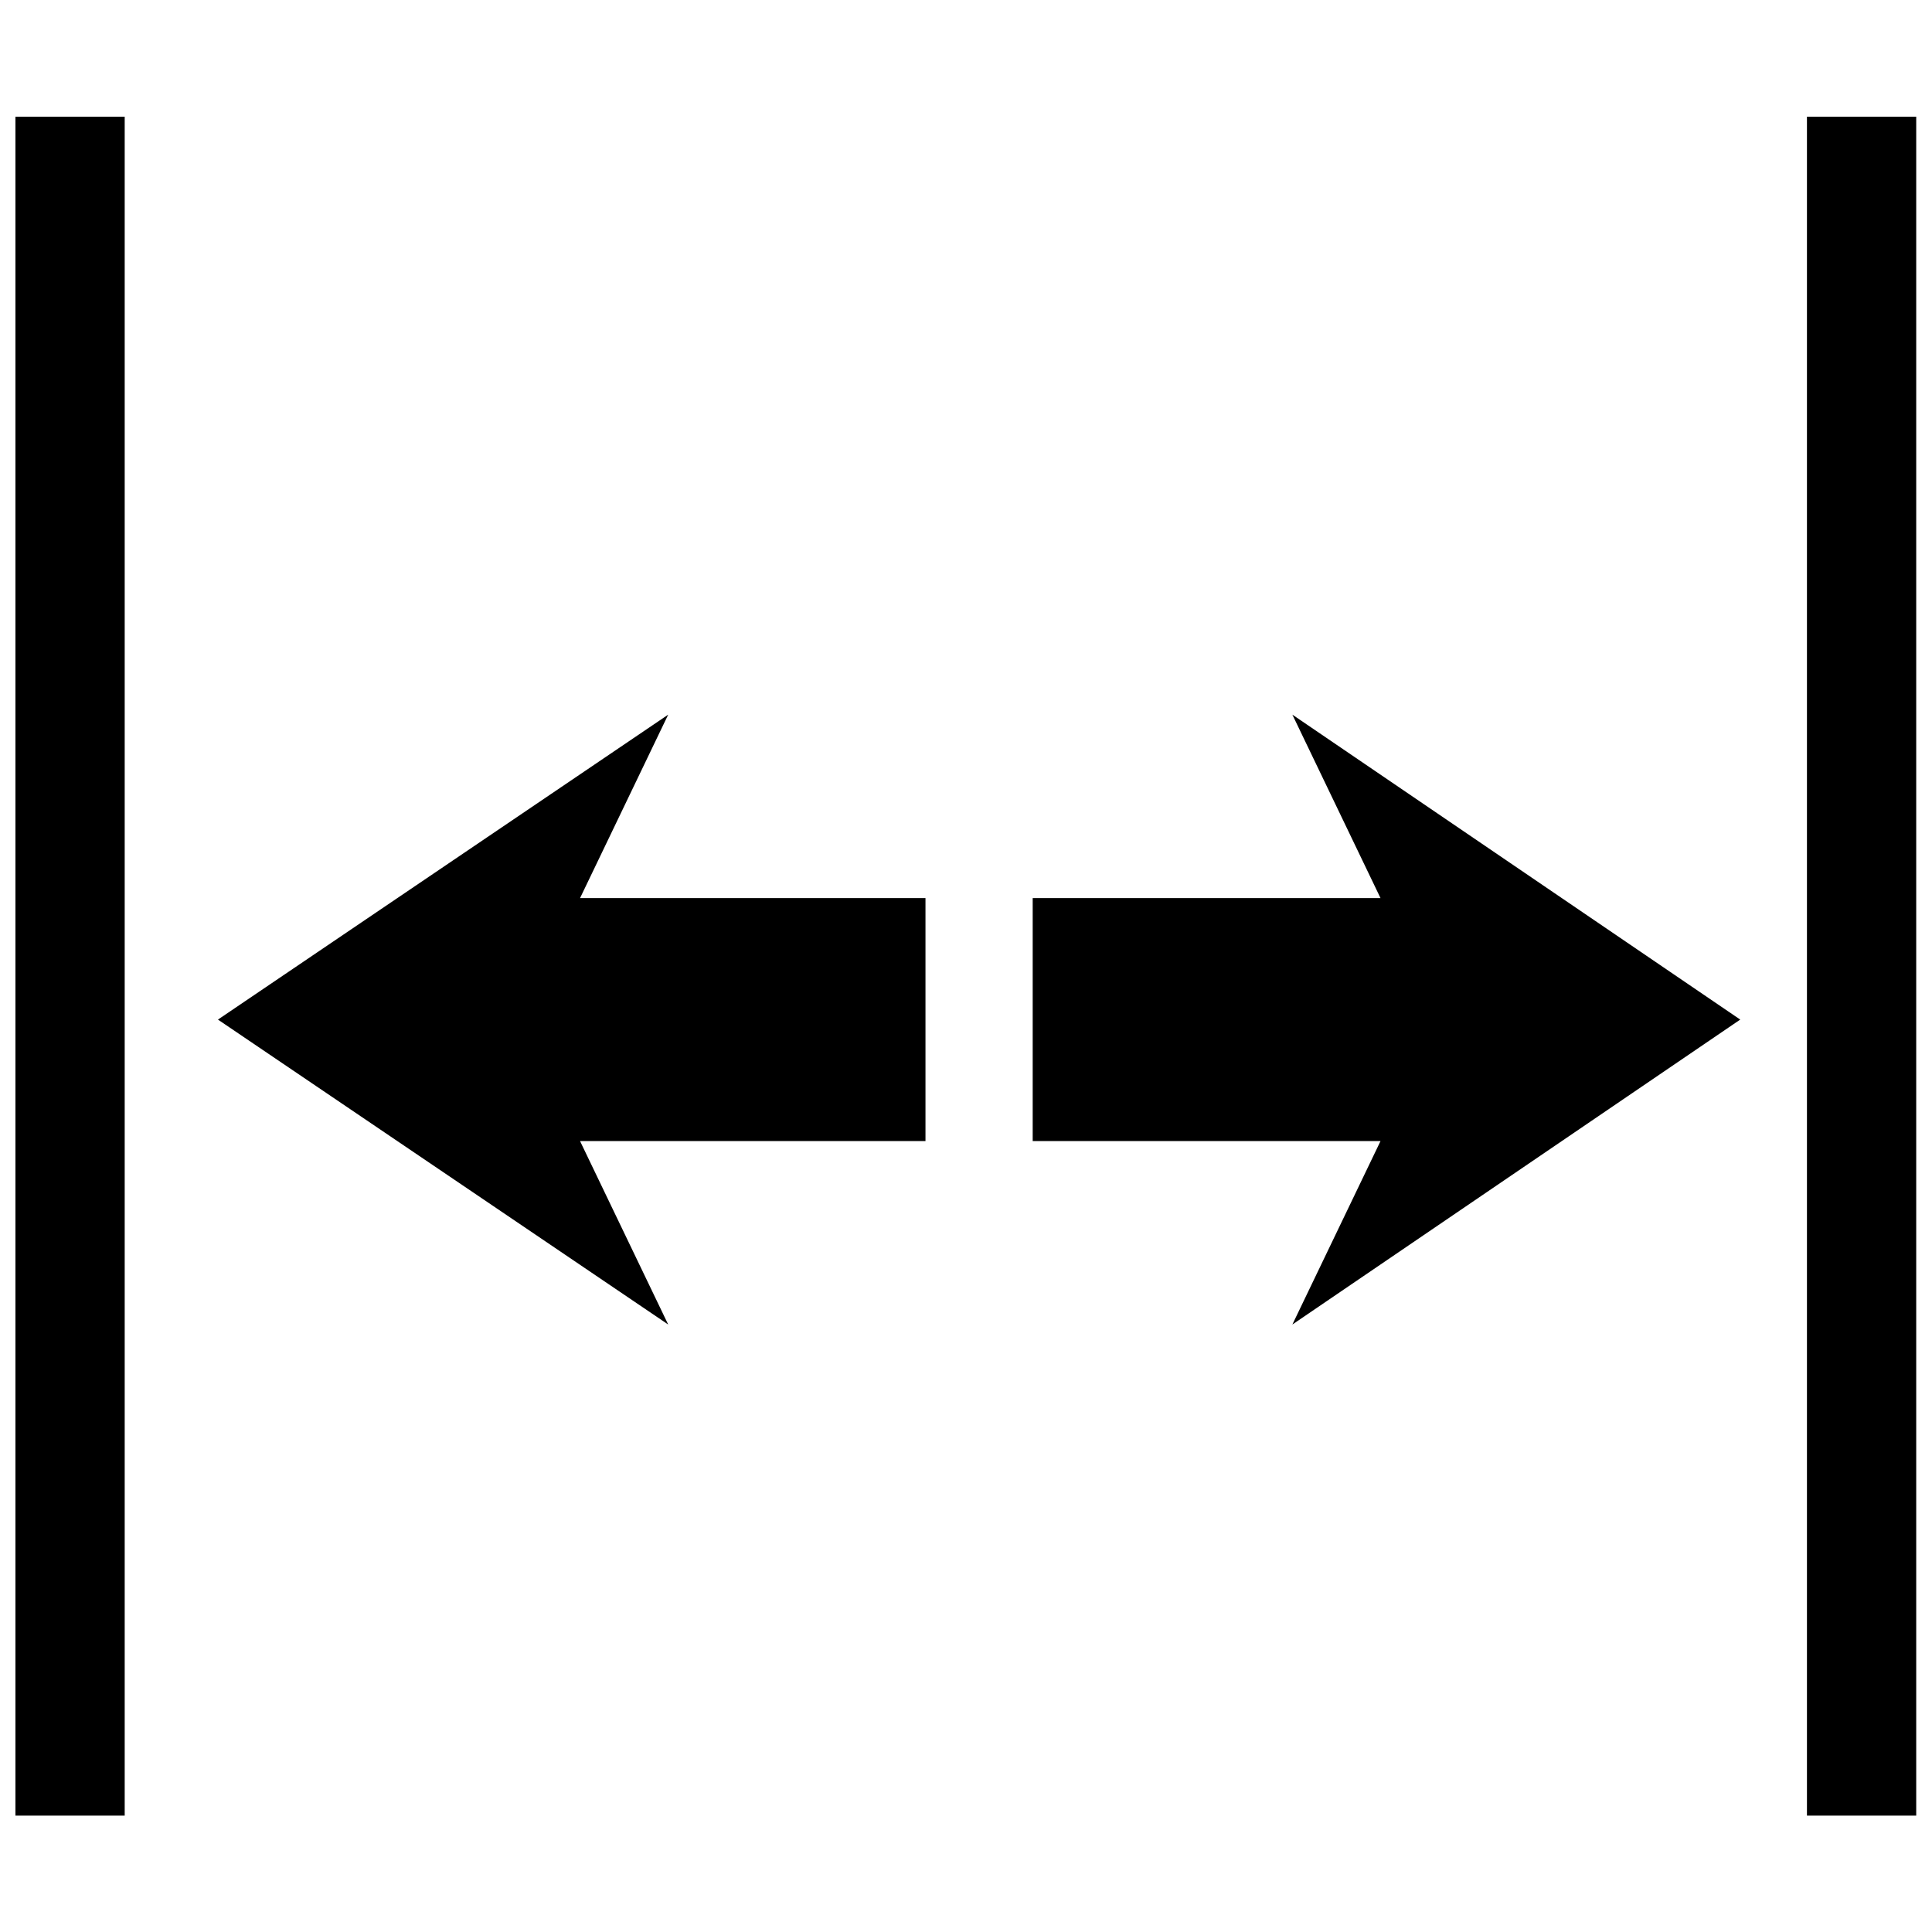
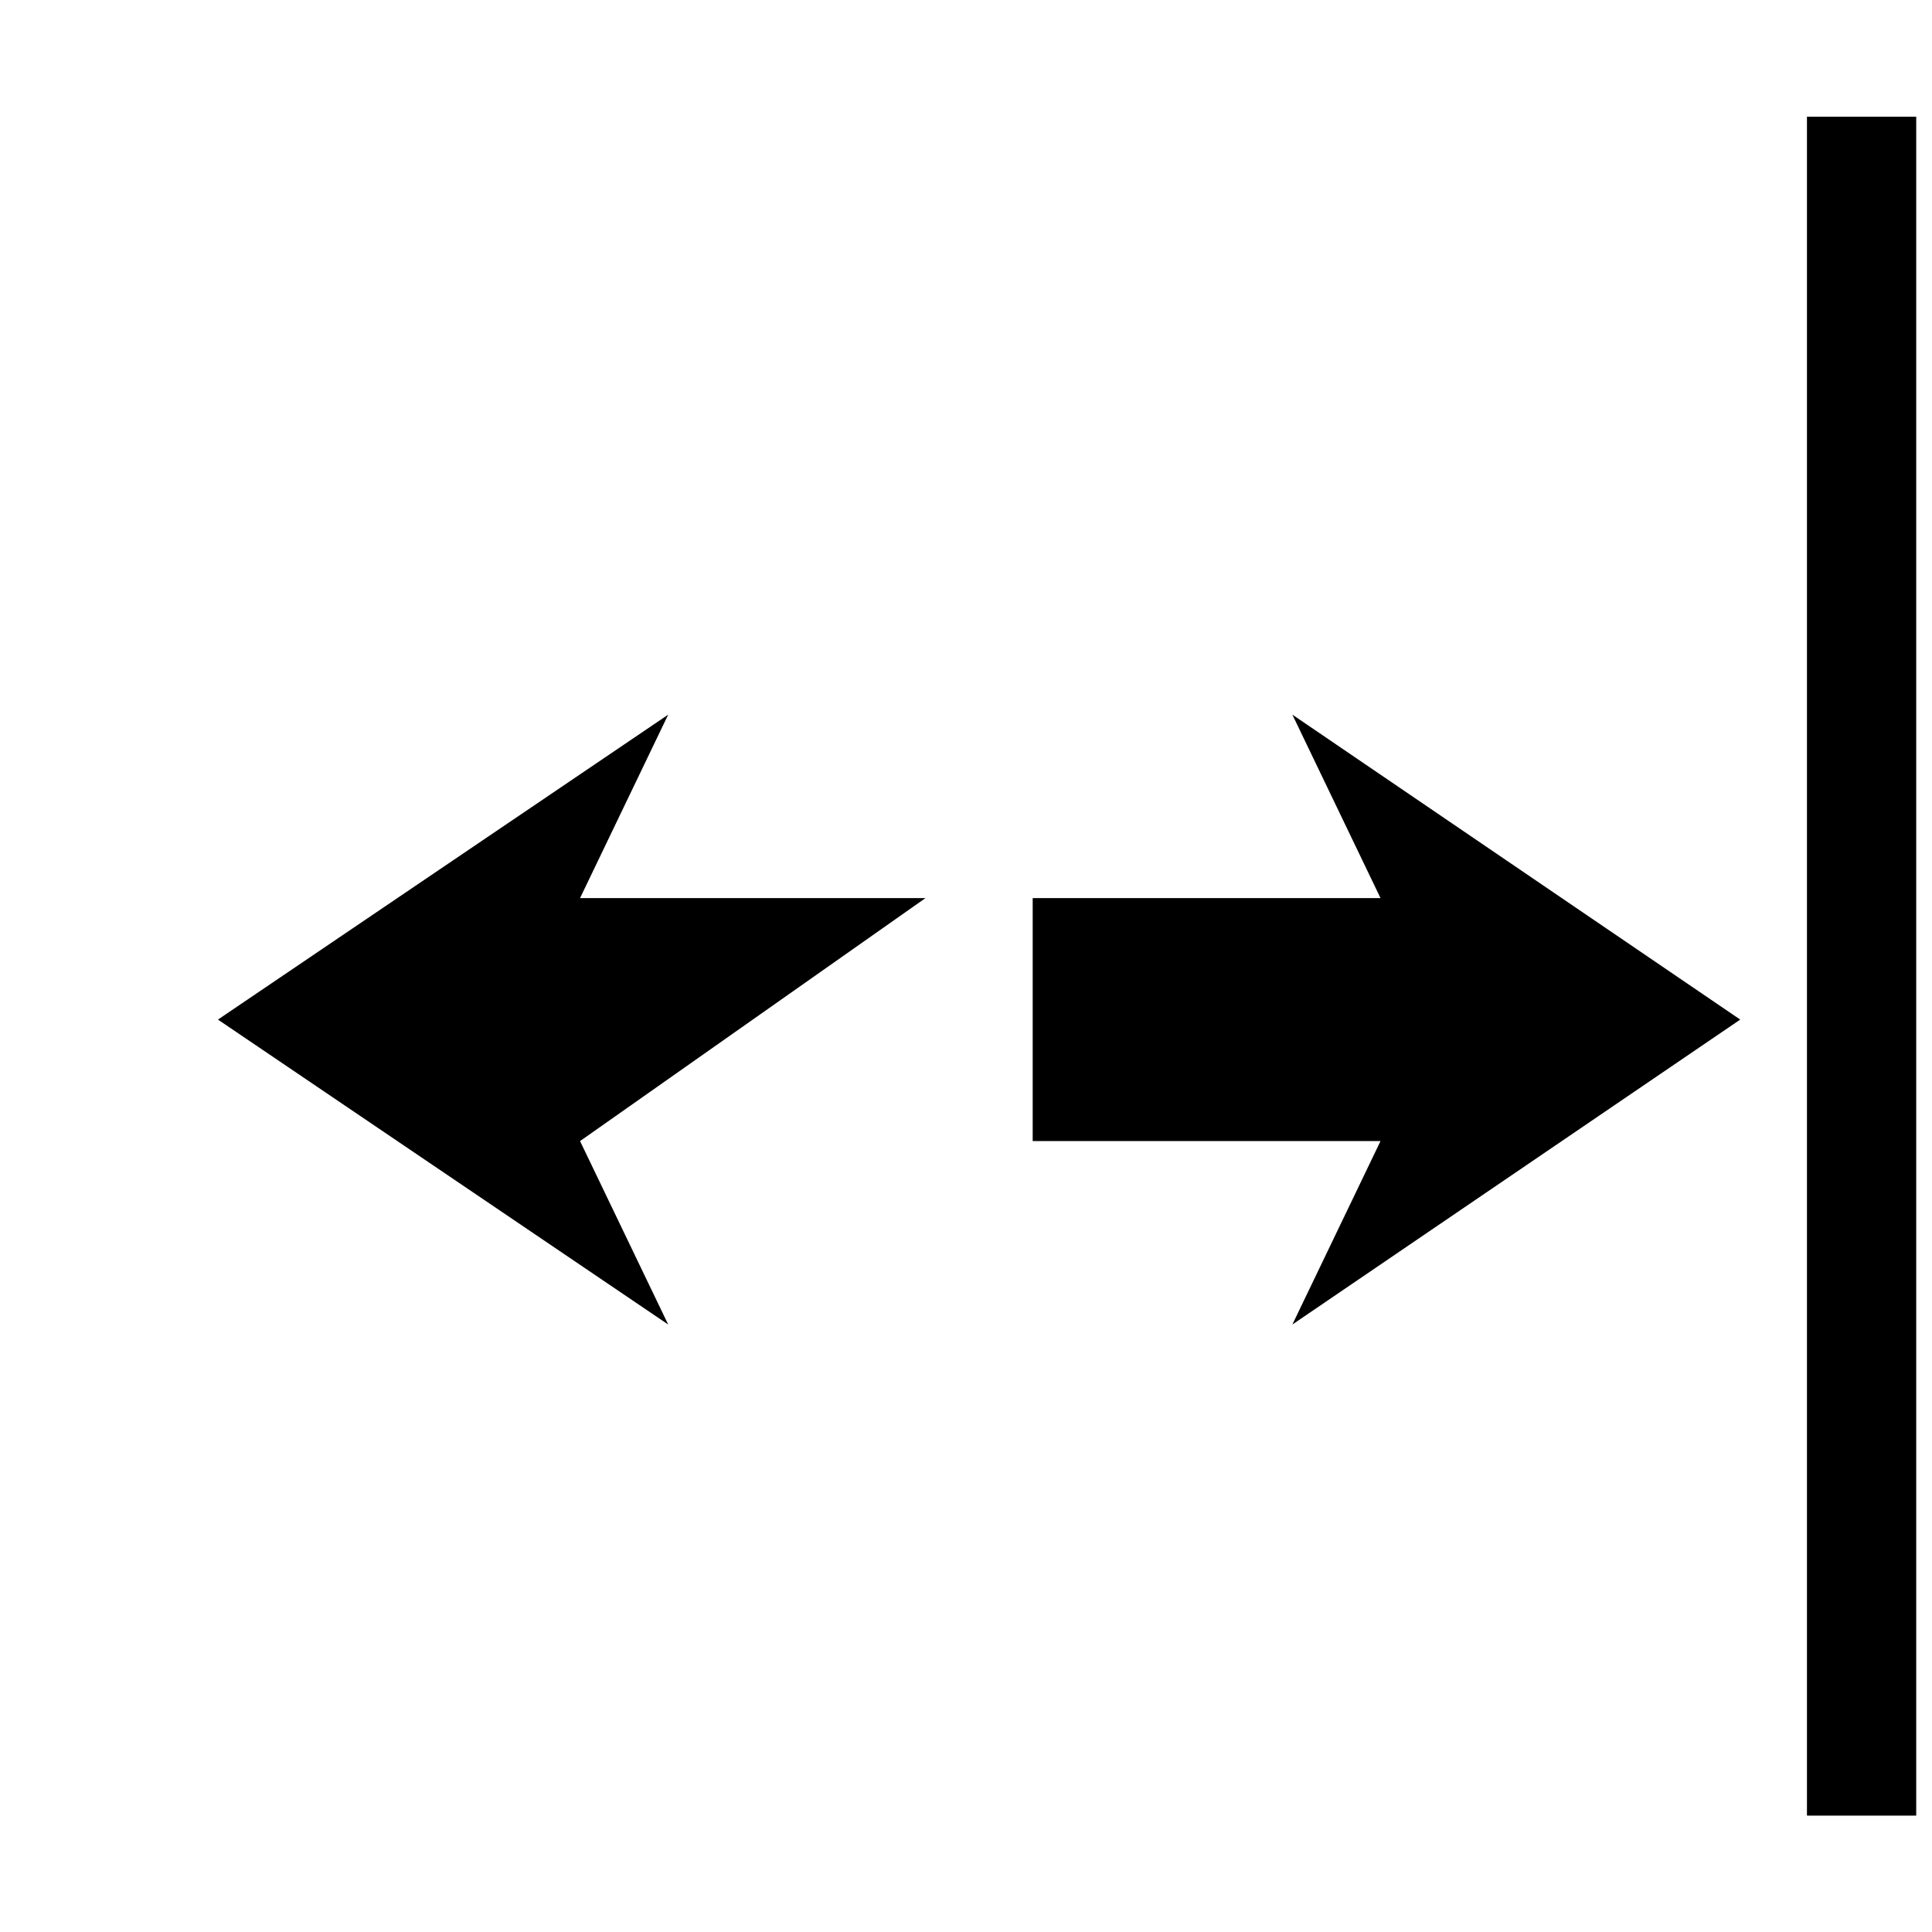
<svg xmlns="http://www.w3.org/2000/svg" width="800px" height="800px" version="1.1" viewBox="144 144 512 512">
  <defs>
    <clipPath id="b">
-       <path d="m148.09 174h29.906v452h-29.906z" />
-     </clipPath>
+       </clipPath>
    <clipPath id="a">
      <path d="m622 174h29.902v452h-29.902z" />
    </clipPath>
  </defs>
-   <path d="m297.72 446.4 23.359 48.613-119.32-80.812 119.32-80.812-23.359 48.613h91.543v64.398z" fill-rule="evenodd" />
+   <path d="m297.72 446.4 23.359 48.613-119.32-80.812 119.32-80.812-23.359 48.613h91.543z" fill-rule="evenodd" />
  <path d="m509.85 446.4-23.359 48.613 118.69-80.812-118.69-80.812 23.359 48.613h-92.176v64.398z" fill-rule="evenodd" />
  <g clip-path="url(#b)">
    <path d="m148.09 174.93h28.957v450.23h-28.957z" fill-rule="evenodd" />
  </g>
  <g clip-path="url(#a)">
    <path d="m622.86 174.93h28.957v450.23h-28.957z" fill-rule="evenodd" />
  </g>
</svg>